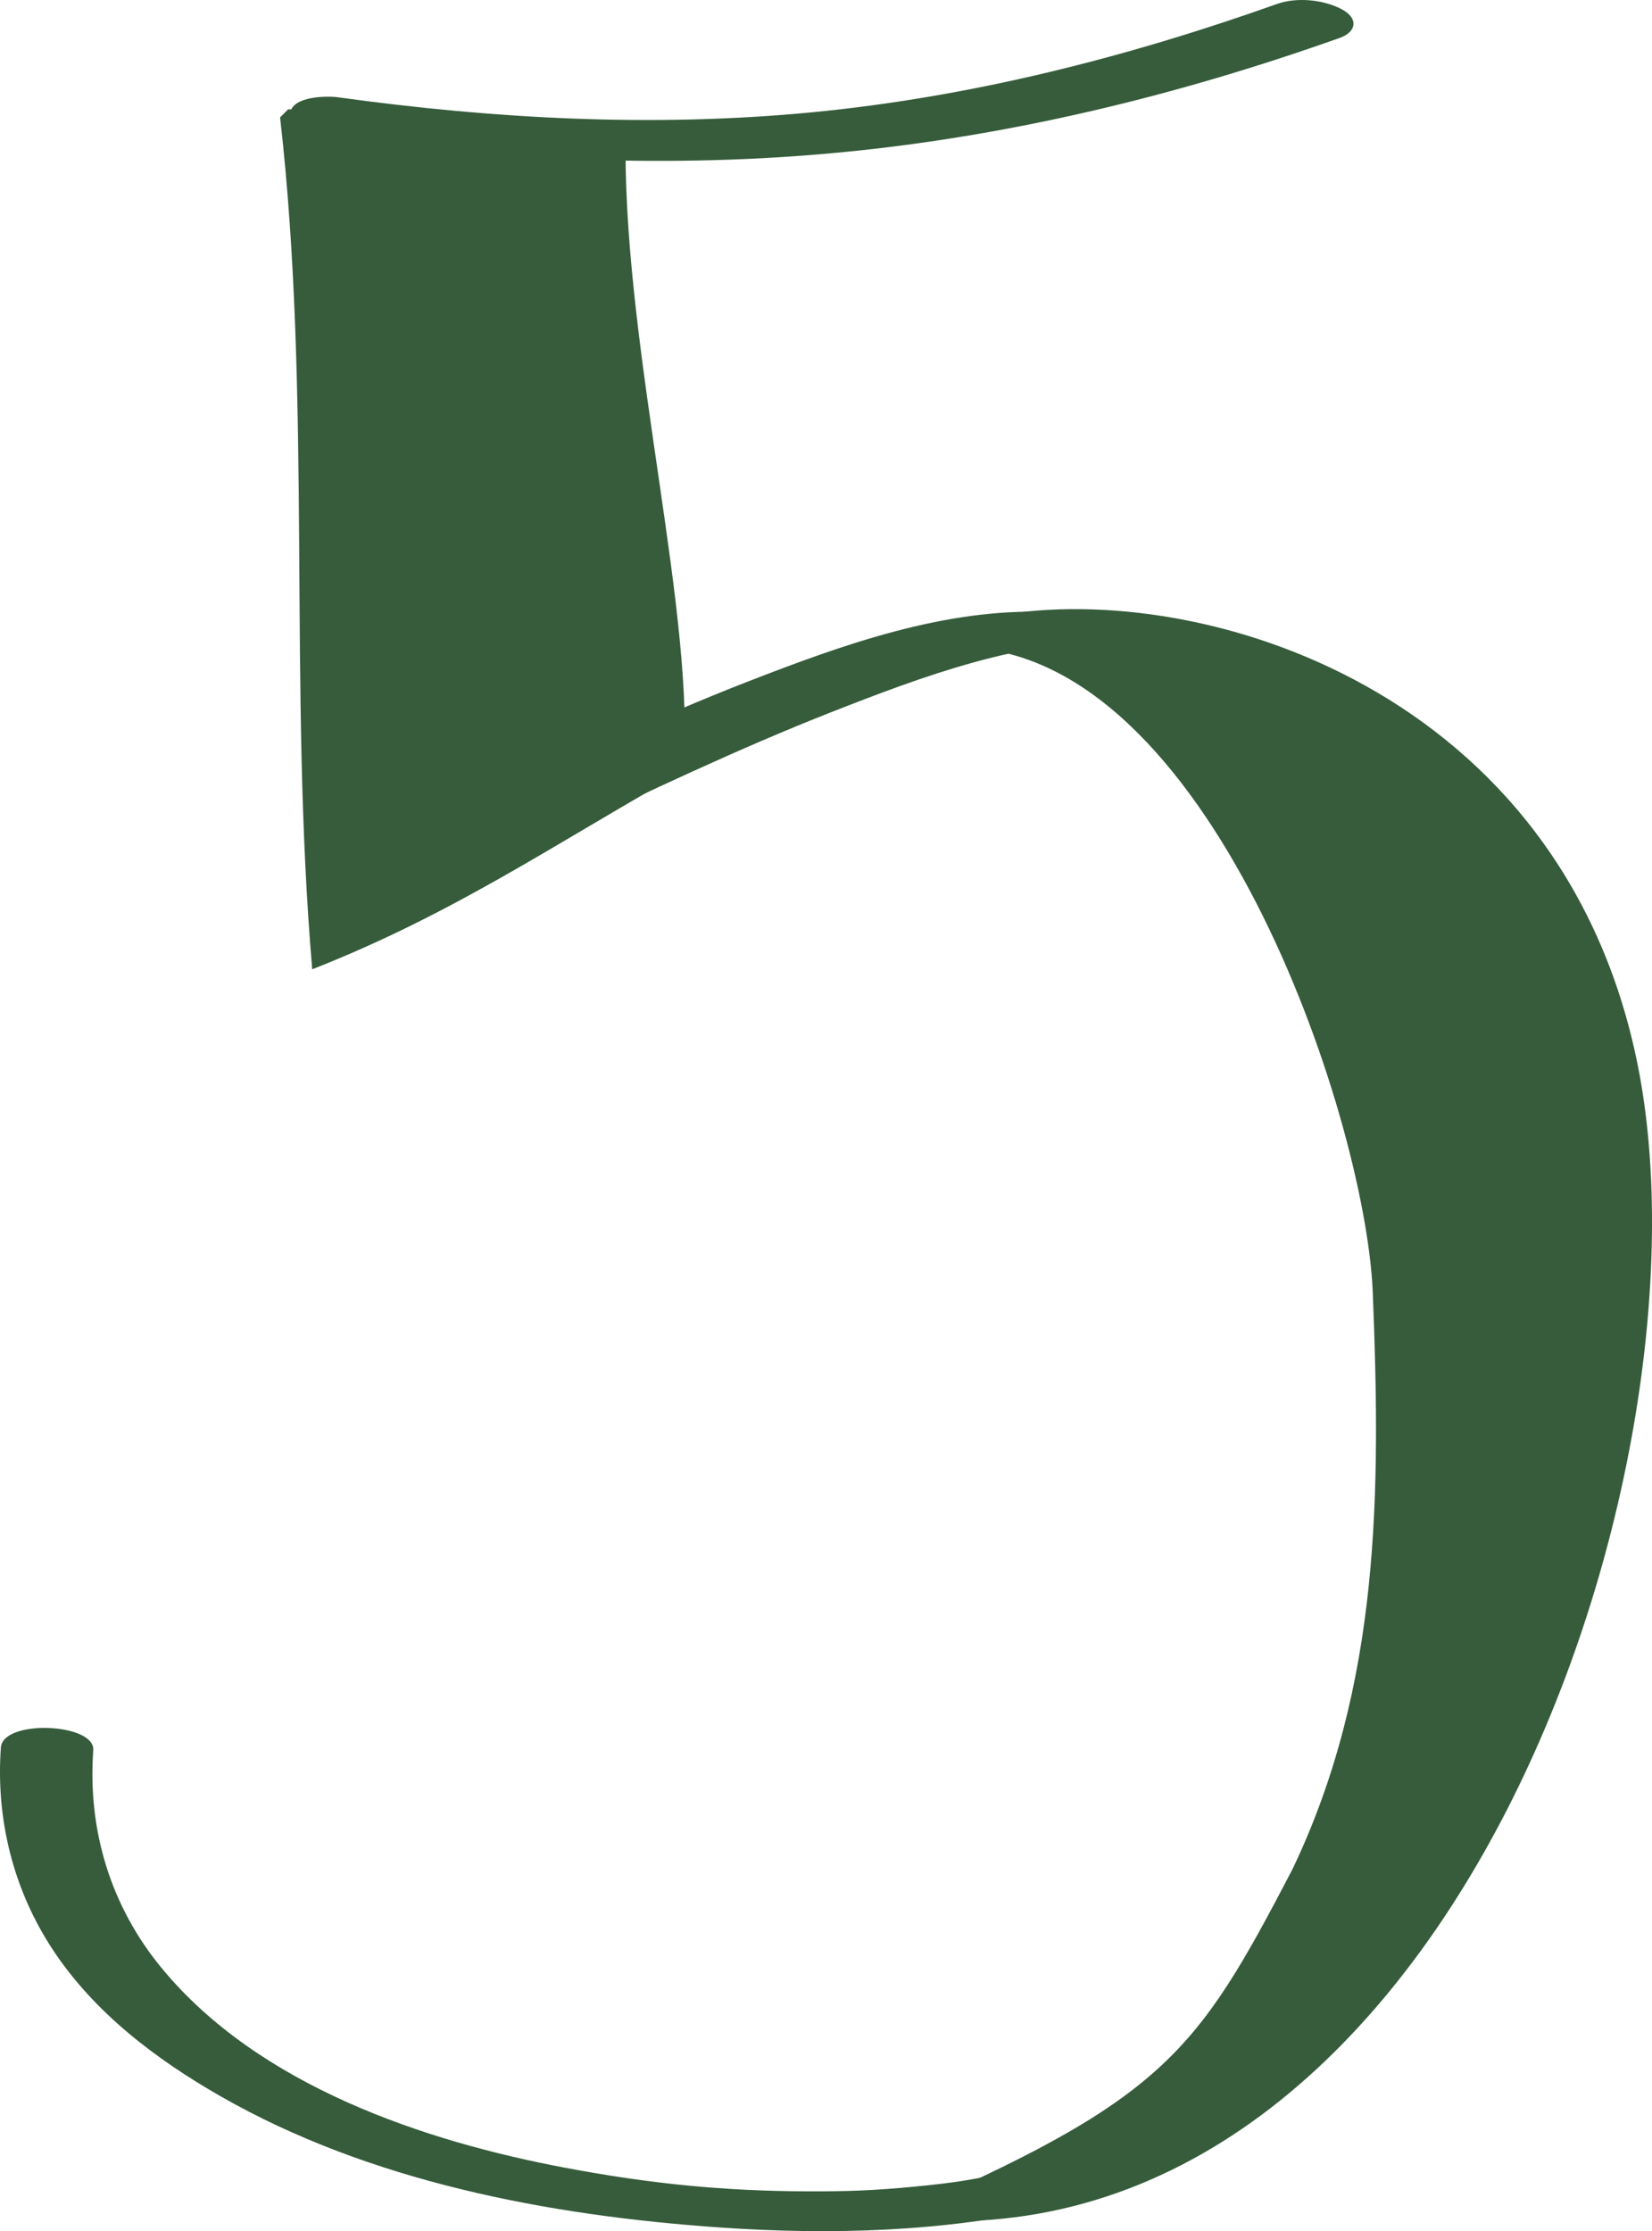
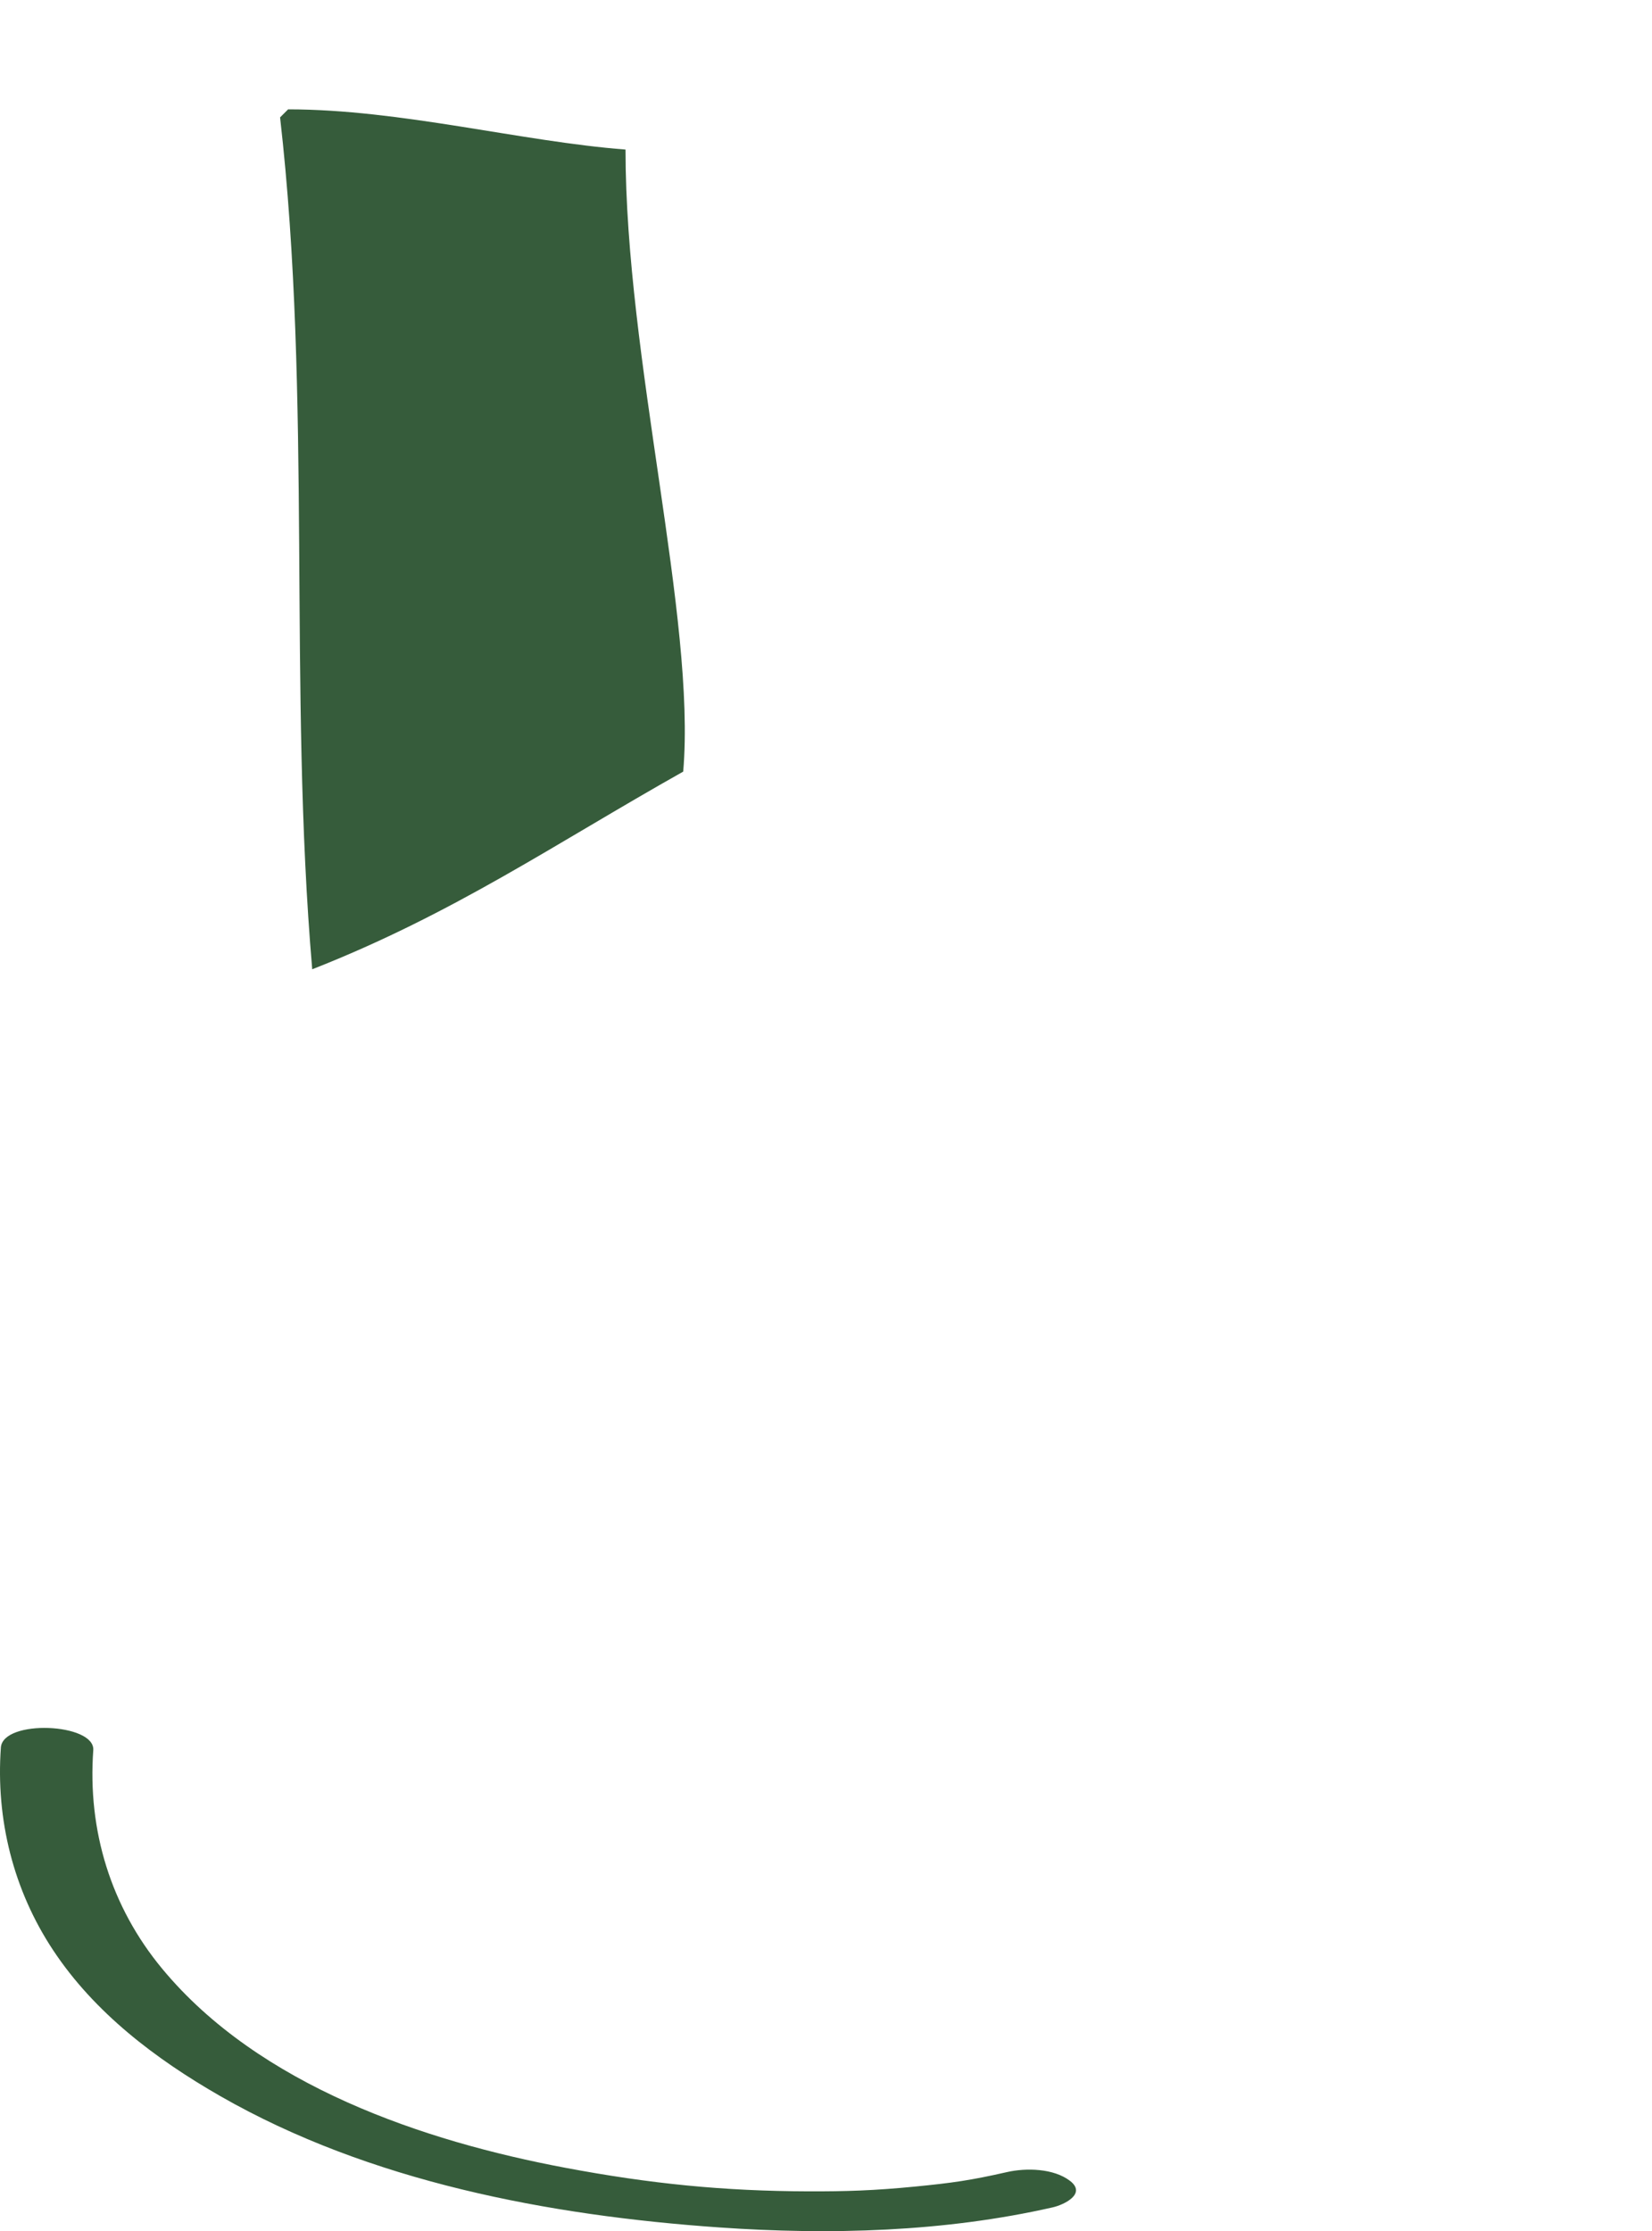
<svg xmlns="http://www.w3.org/2000/svg" fill="#000000" height="482.5pt" version="1.1" viewBox="0 0 357.38 482.5" width="357.38pt">
  <g fill="#365c3b" id="change1_1">
-     <path d="m72.387 29.723c36.213 4.996 72.893 6.726 109.32 3.246 37-3.535 73.15-12.348 108.13-24.774 3.68-1.308 4.03-4.246 0.52-6.14-3.98-2.152-9.8-2.719-14.09-1.199-32.62 11.59-66.34 20.156-100.86 23.456-34.13 3.258-68.38 1.407-102.28-3.273-2.419-0.332-10.021-0.258-10.341 3.496-0.332 3.922 7.172 4.856 9.598 5.188" fill="inherit" />
    <path d="m60.59 25.383c6.953 60.832 1.738 123.4 6.953 184.23 30.609-12.02 52.437-27.1 80.257-42.75 2.81-33.09-12.48-89.337-12.48-134.52-22.59-1.742-48.66-8.695-72.992-8.695" fill="inherit" />
-     <path d="m207.45 140.02c53.88 0 87.77 100.88 89.51 139.12 1.74 43.45 1.74 85.16-17.38 125.13-20.85 39.98-27.77 49.82-86.9 75.37 119.42 13.45 179.37-160.24 161.64-249.17-16.22-81.34-94.23-104.98-138.18-97.41" fill="inherit" />
-     <path d="m226.68 132.35c-22.28-0.9-44.45 7.1-64.92 15.05-20.58 7.99-40.45 17.61-60.4 27.01-0.46 0.21 2.82 1.89 2.51 1.75 2.13 1 4.37 1.8 6.61 2.53 2.34 0.76 7.42 3.06 9.9 1.89 19.67-9.27 39.27-18.65 59.52-26.6 19.49-7.64 41.53-15.96 62.82-15.1 3.91 0.16-2.12-2.42-2.88-2.74-3.98-1.62-8.8-3.61-13.16-3.79" fill="inherit" />
    <path d="m0.188 377.92c-1.113 15.53 2.699 30.82 11.308 43.82 8.965 13.55 22.195 23.54 36.121 31.53 32.356 18.55 71.153 25.85 107.95 28.42 23.93 1.67 48.7 1 72.17-4.34 2.46-0.56 7.37-2.93 3.75-5.72-3.53-2.72-9.49-2.85-13.63-1.91-7.93 1.8-11.88 2.35-19.84 3.13-8.94 0.88-15.05 1.06-23.08 1.04-18.4-0.05-34.28-1.64-52.65-5.1-30.602-5.75-66.192-17.71-87.181-43.02-11.144-13.43-16.175-29.93-14.929-47.28 0.422-5.87-19.547-6.75-19.992-0.57" fill="inherit" />
  </g>
</svg>